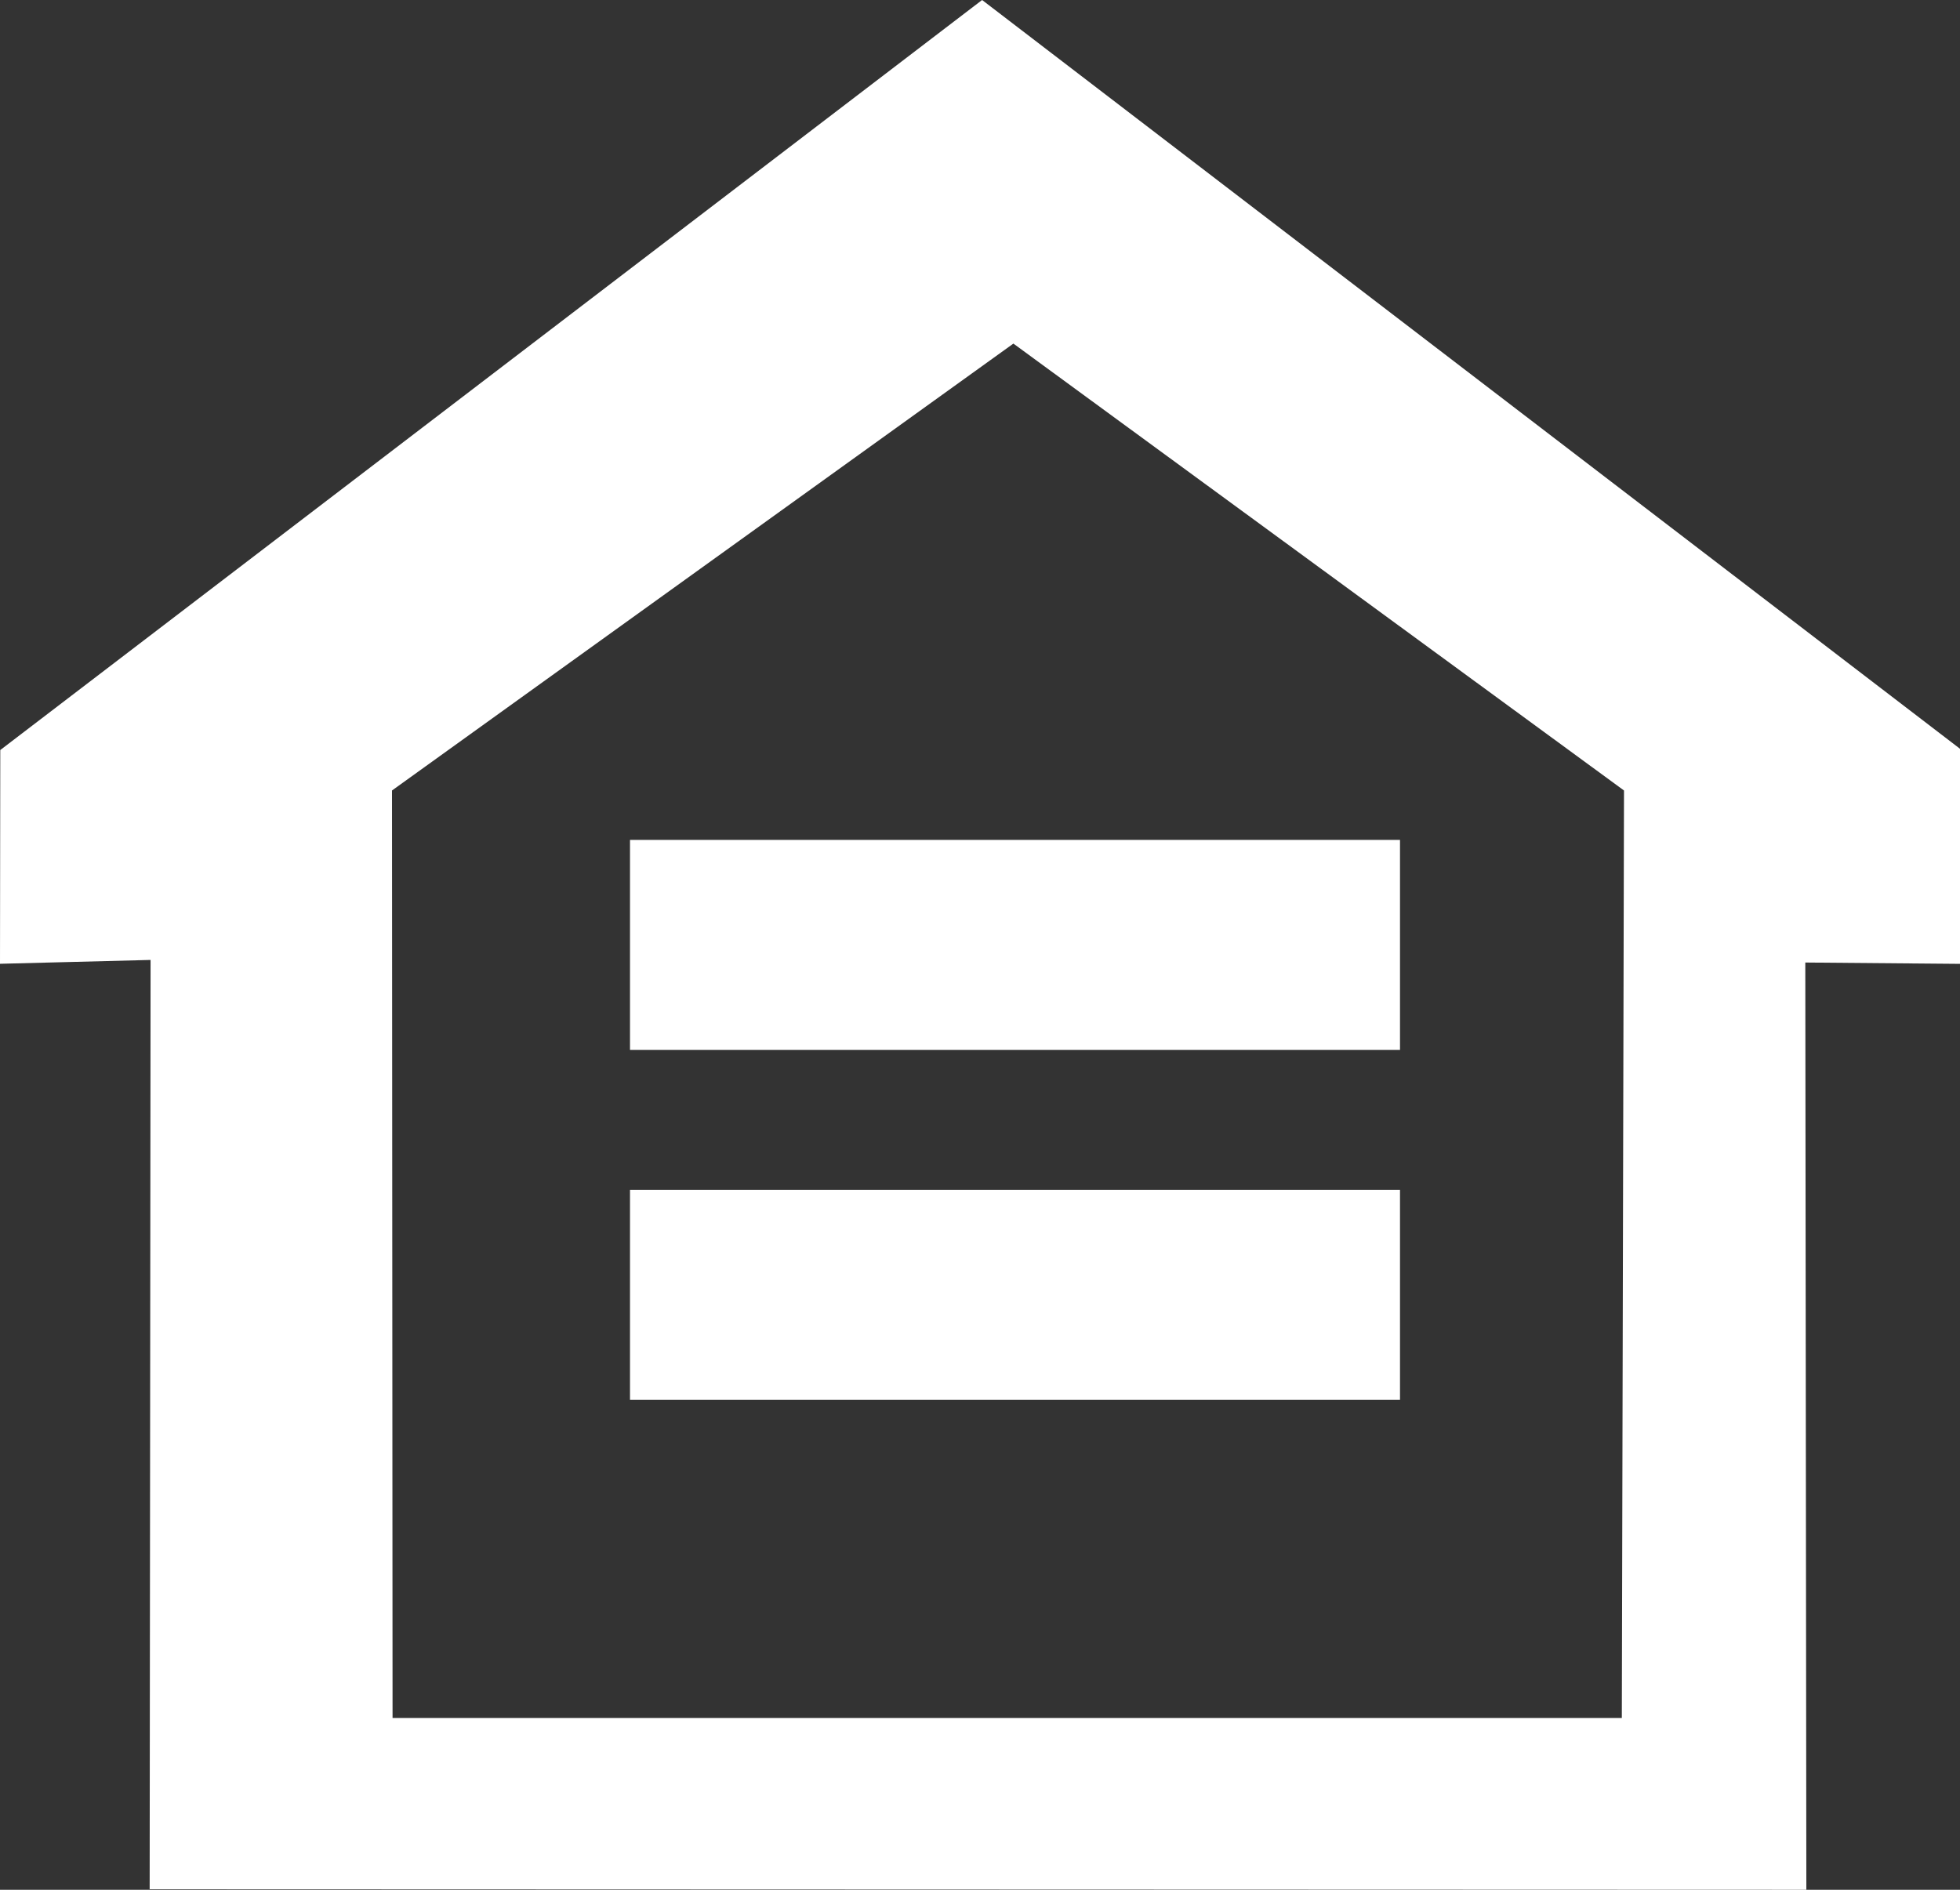
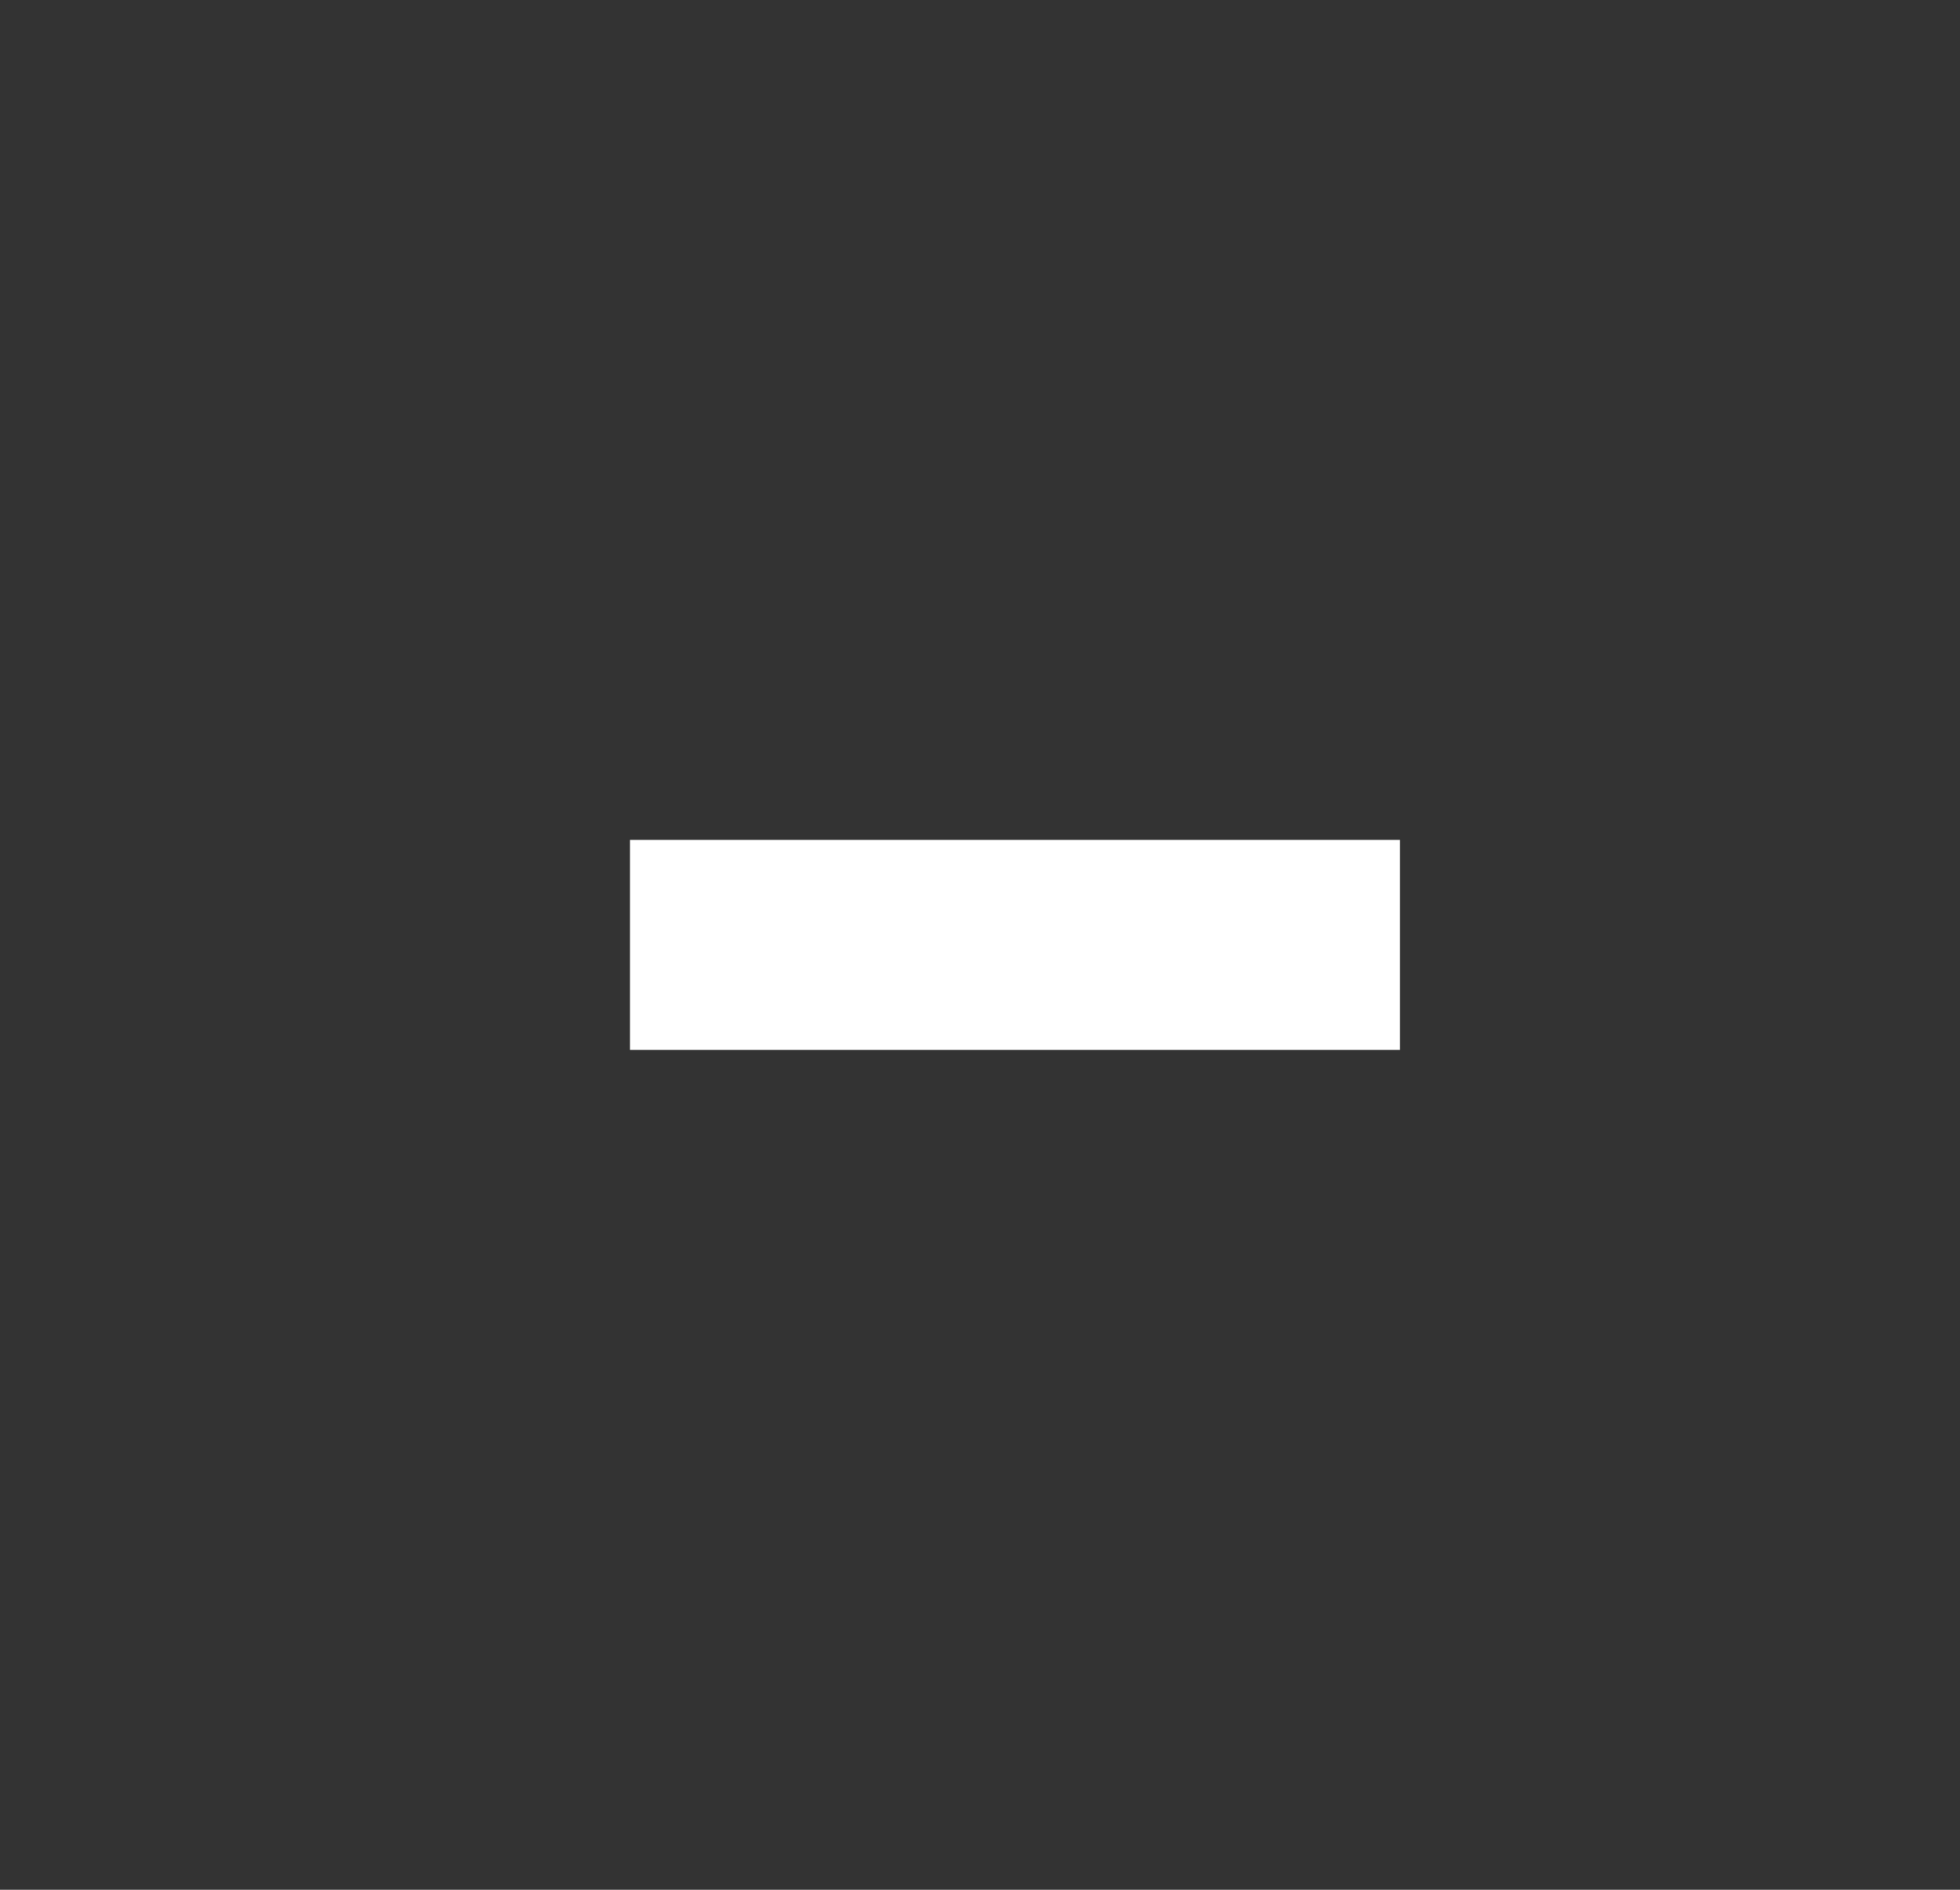
<svg xmlns="http://www.w3.org/2000/svg" width="28" height="27" viewBox="0 0 28 27">
  <rect x="0" y="0" width="28" height="27" fill="#333333" stroke="none" />
  <g>
    <g>
-       <path fill="#fff" d="M23.2 11.294l-.031 13.252H5.608L5.6 11.294l8.877-6.385zM25.805 27l-.015-13.248 2.21.019v-3.073L14.03 0 .004 10.716 0 13.77l2.151-.055-.013 13.277L25.804 27z" />
-     </g>
+       </g>
    <g>
      <path fill="#fff" d="M9 15h11v-3H9z" />
    </g>
    <g>
-       <path fill="#fff" d="M9 20h11v-3H9z" />
-     </g>
+       </g>
  </g>
</svg>